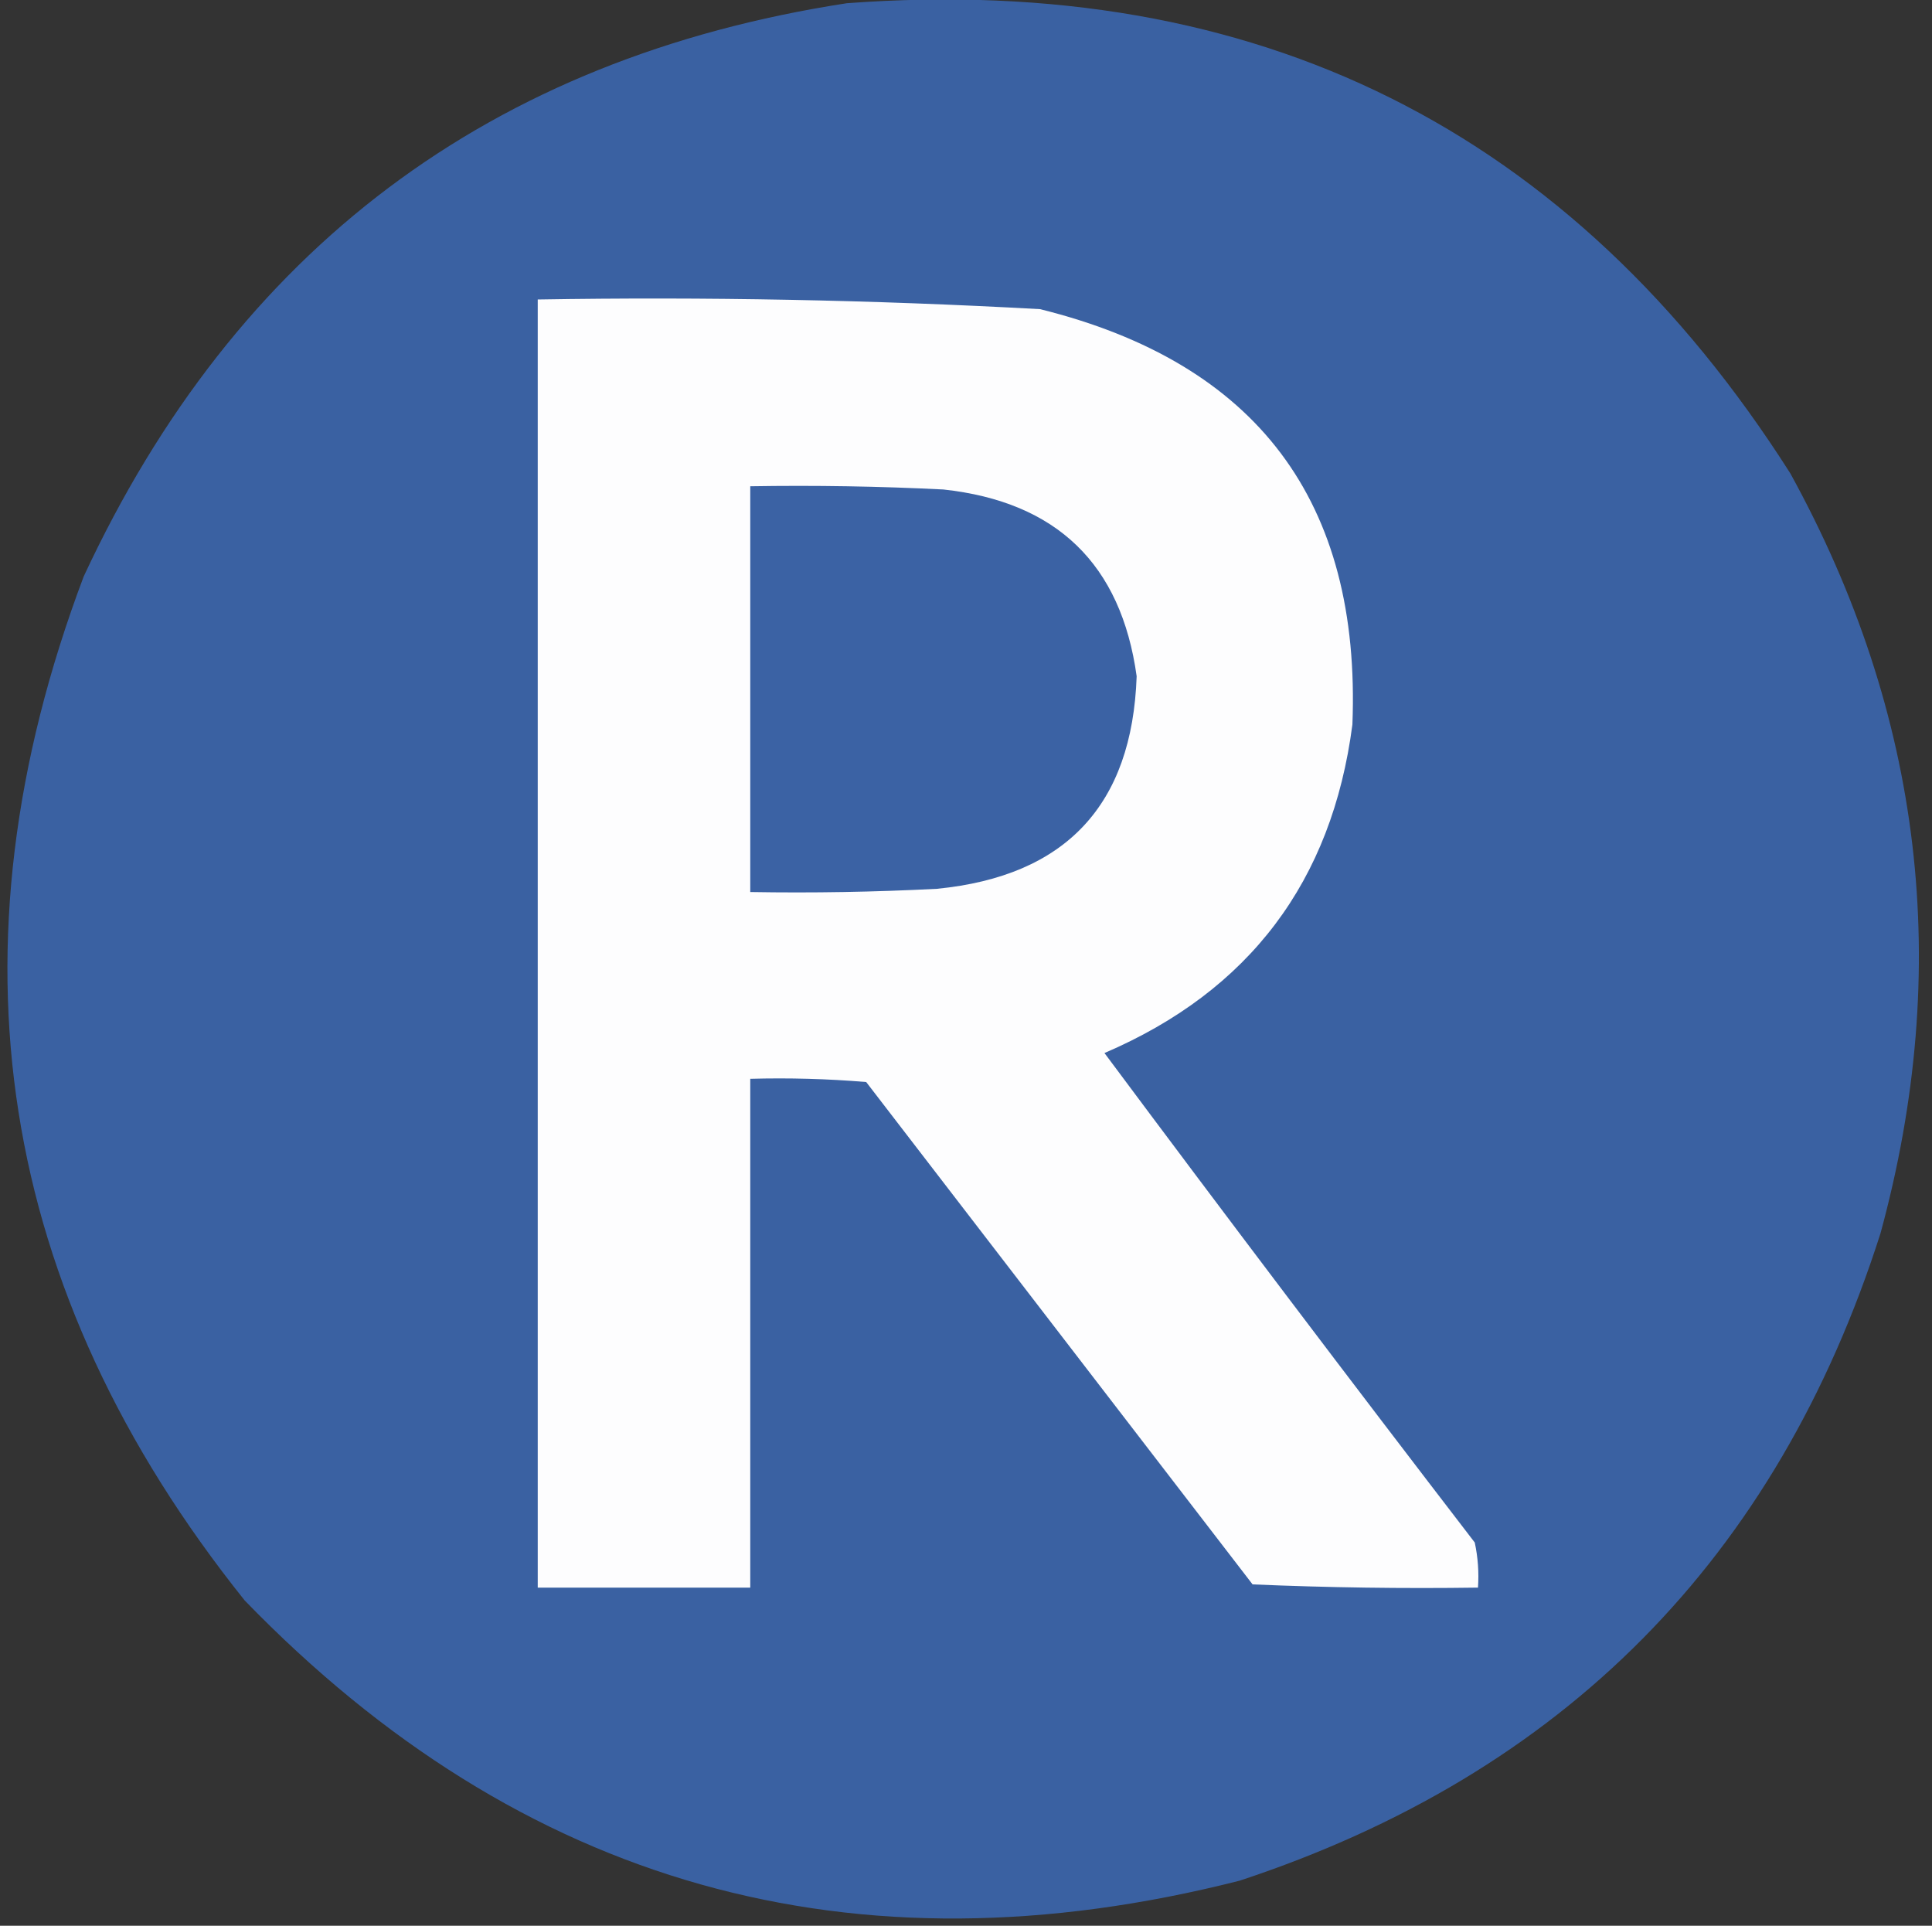
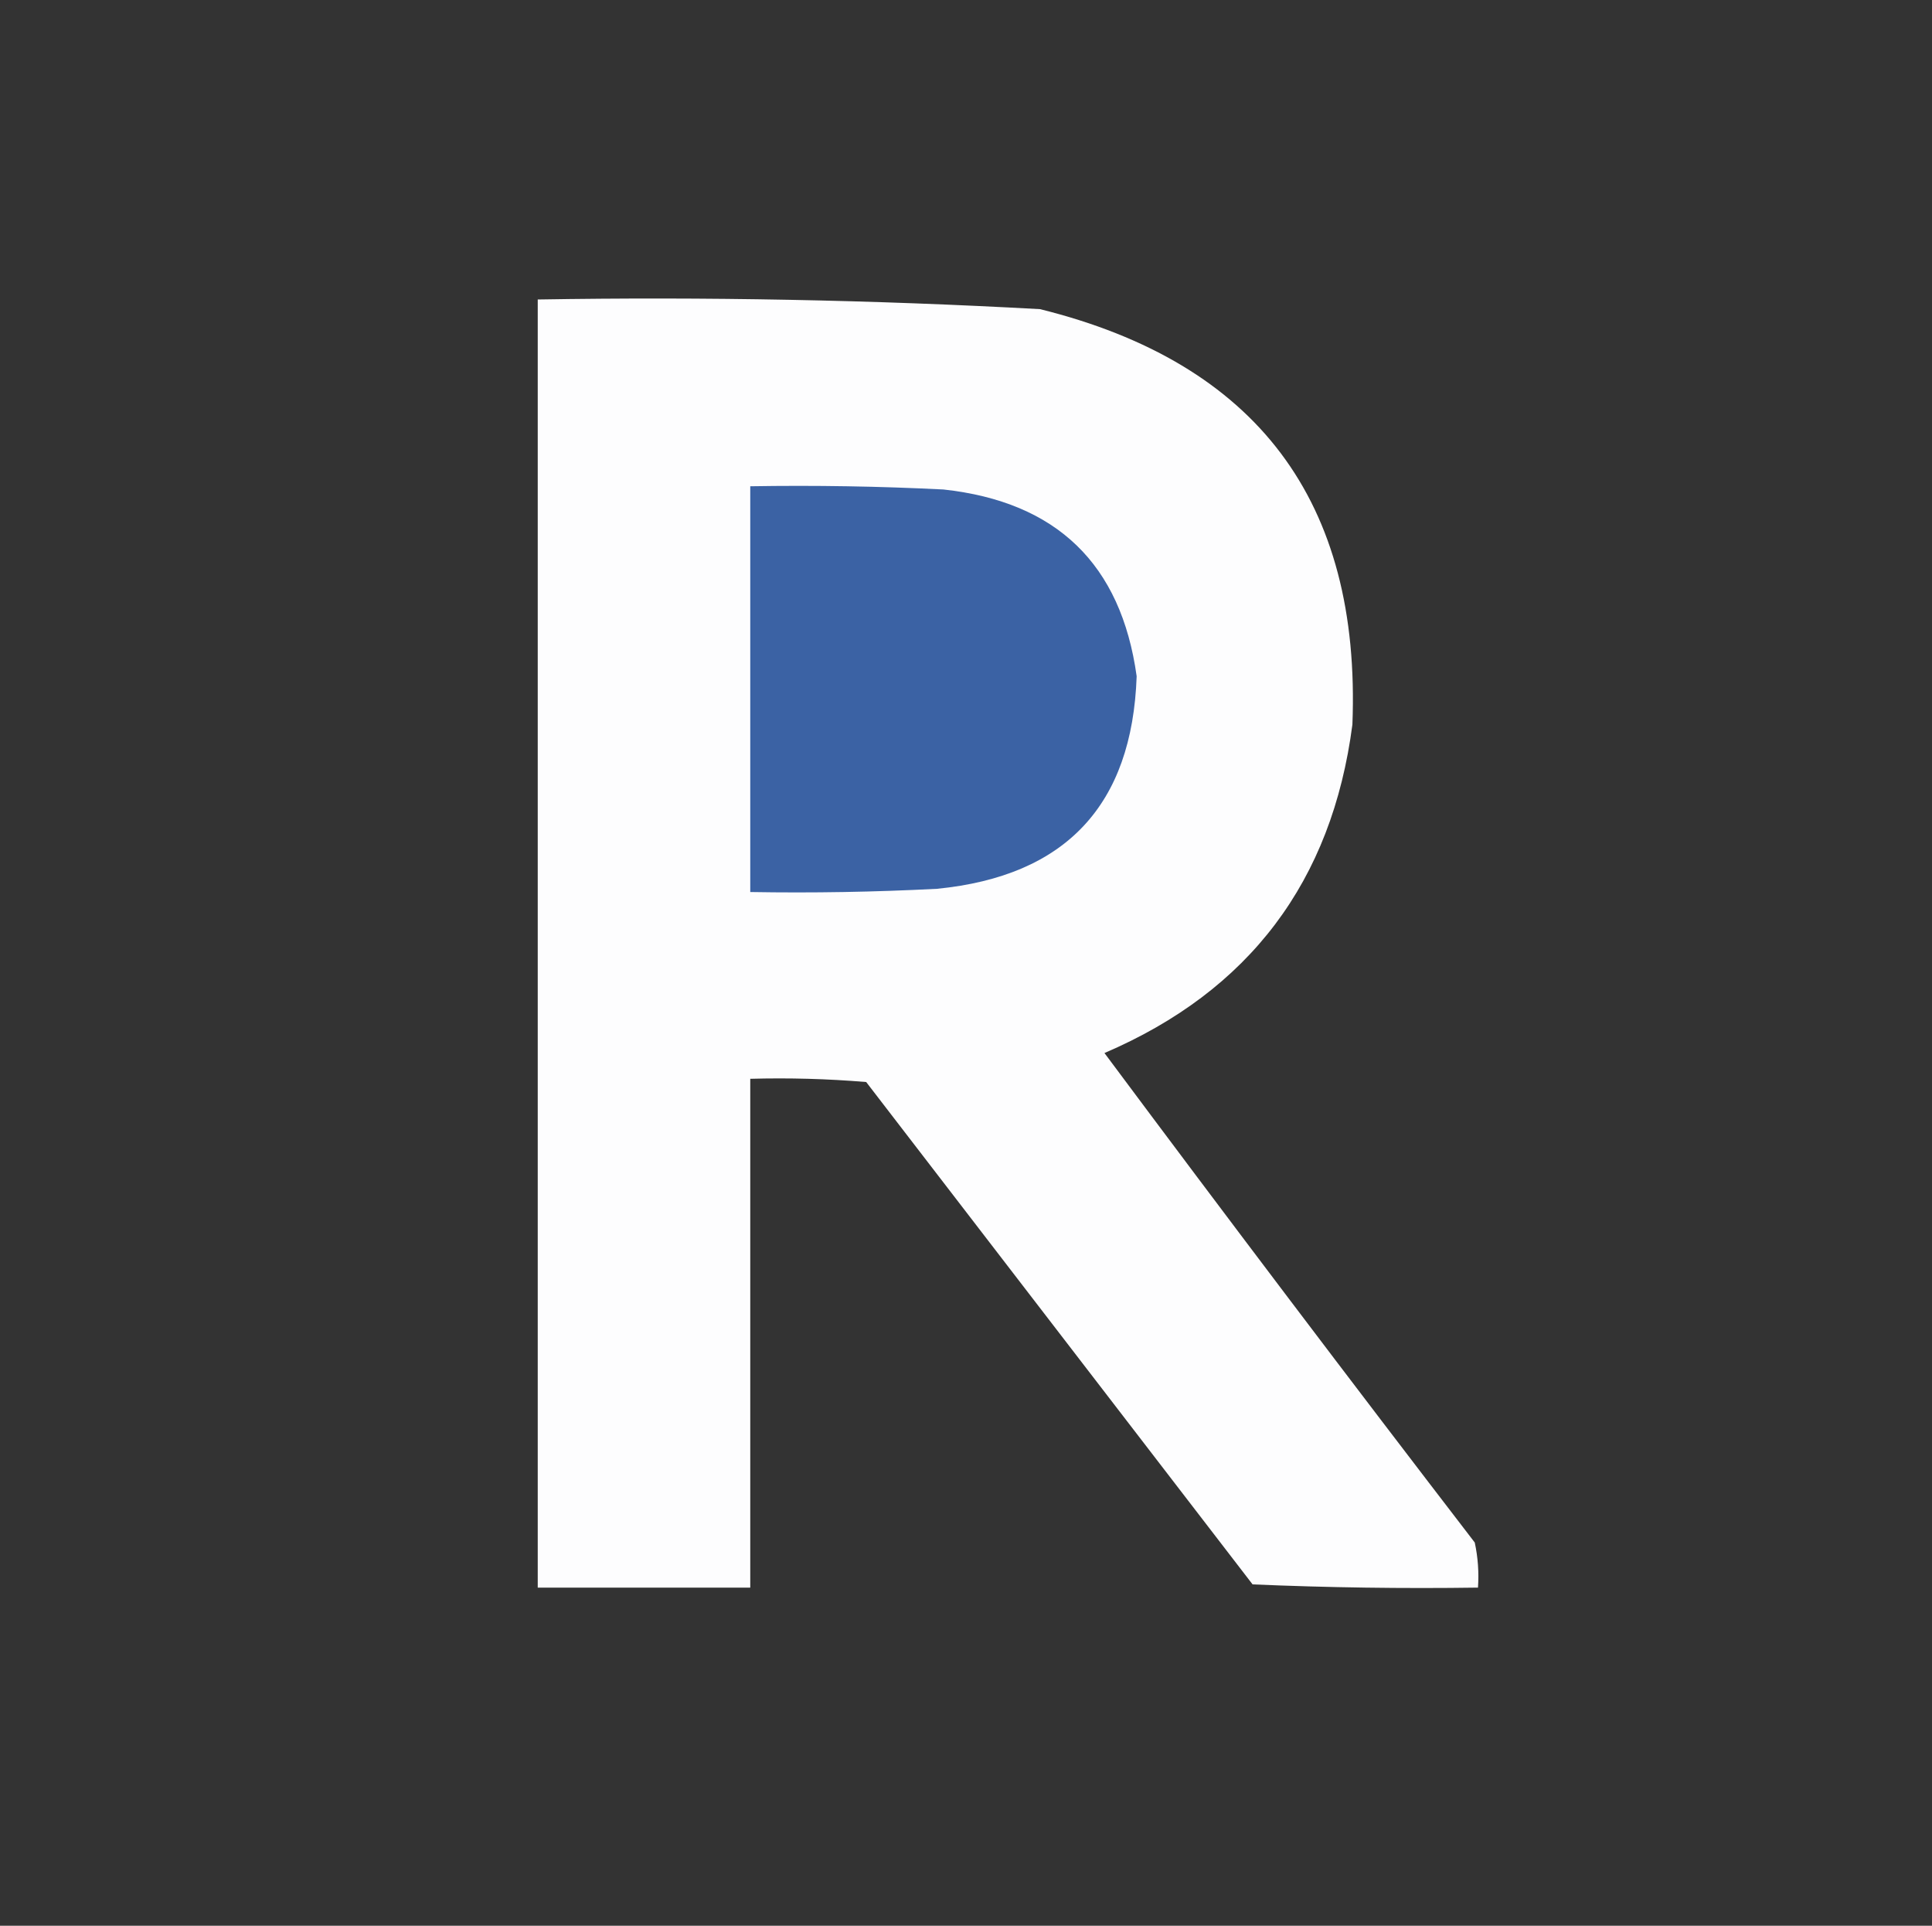
<svg xmlns="http://www.w3.org/2000/svg" version="1.1" width="300px" height="299px" style="shape-rendering:geometricPrecision; text-rendering:geometricPrecision; image-rendering:optimizeQuality; fill-rule:evenodd; clip-rule:evenodd">
  <rect width="100%" height="100%" fill="#333333" stroke="none" />
  <g>
-     <path style="opacity:0.989" fill="#3b62a4" d="M 131.5,0.5 C 195.203,-4.232 244.036,20.102 278,73.5C 298.583,110.917 303.249,150.25 292,191.5C 275.902,241.931 242.735,275.431 192.5,292C 132.421,307.277 80.921,292.777 38,248.5C -0.493,200.397 -8.826,147.397 13,89.5C 36.65,38.678 76.15,9.012 131.5,0.5 Z" />
-   </g>
+     </g>
  <g>
    <path style="opacity:1" fill="#fdfdfe" d="M 83.5,46.5 C 109.534,46.066 135.534,46.566 161.5,48C 195.195,56.357 211.362,77.857 210,112.5C 206.831,136.855 193.997,153.855 171.5,163.5C 190.475,188.975 209.641,214.308 229,239.5C 229.497,241.81 229.663,244.143 229.5,246.5C 217.829,246.667 206.162,246.5 194.5,246C 174.5,220 154.5,194 134.5,168C 128.509,167.501 122.509,167.334 116.5,167.5C 116.5,193.833 116.5,220.167 116.5,246.5C 105.5,246.5 94.5,246.5 83.5,246.5C 83.5,179.833 83.5,113.167 83.5,46.5 Z" />
  </g>
  <g>
    <path style="opacity:1" fill="#3b62a4" d="M 116.5,75.5 C 126.506,75.334 136.506,75.5 146.5,76C 164.081,77.916 174.081,87.582 176.5,105C 175.805,125.029 165.471,136.029 145.5,138C 135.839,138.5 126.172,138.666 116.5,138.5C 116.5,117.5 116.5,96.5 116.5,75.5 Z" />
  </g>
</svg>